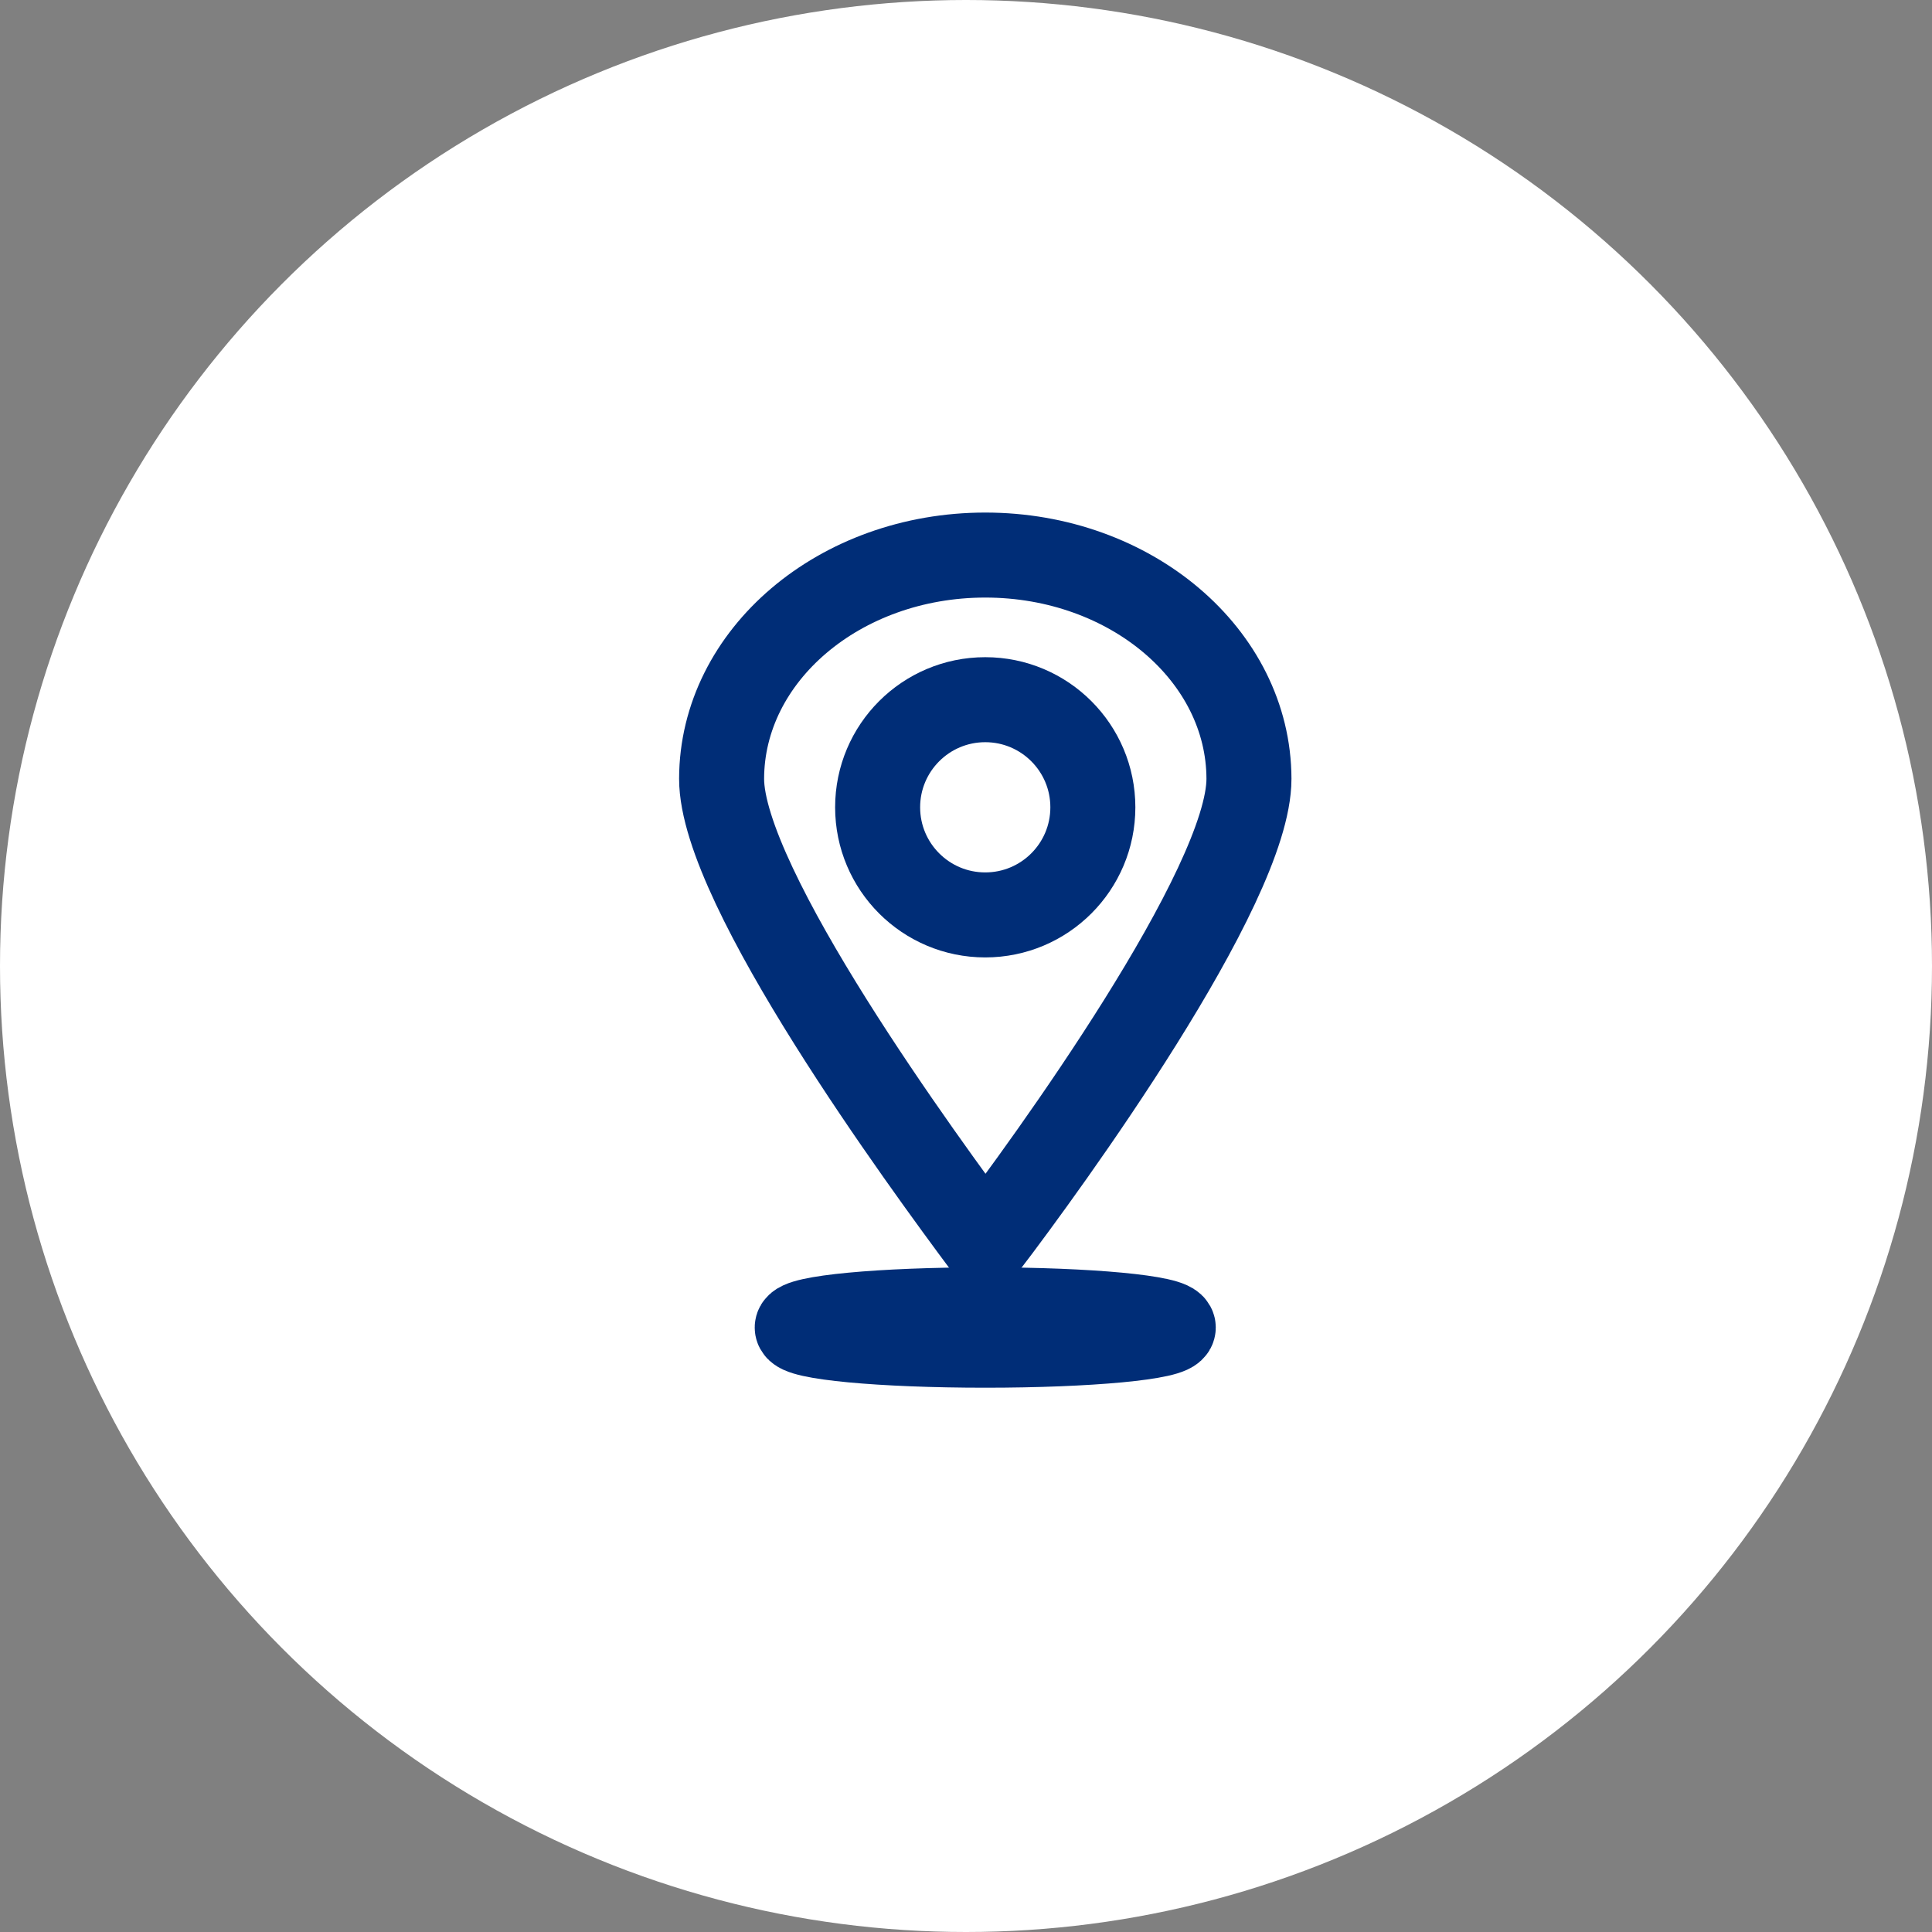
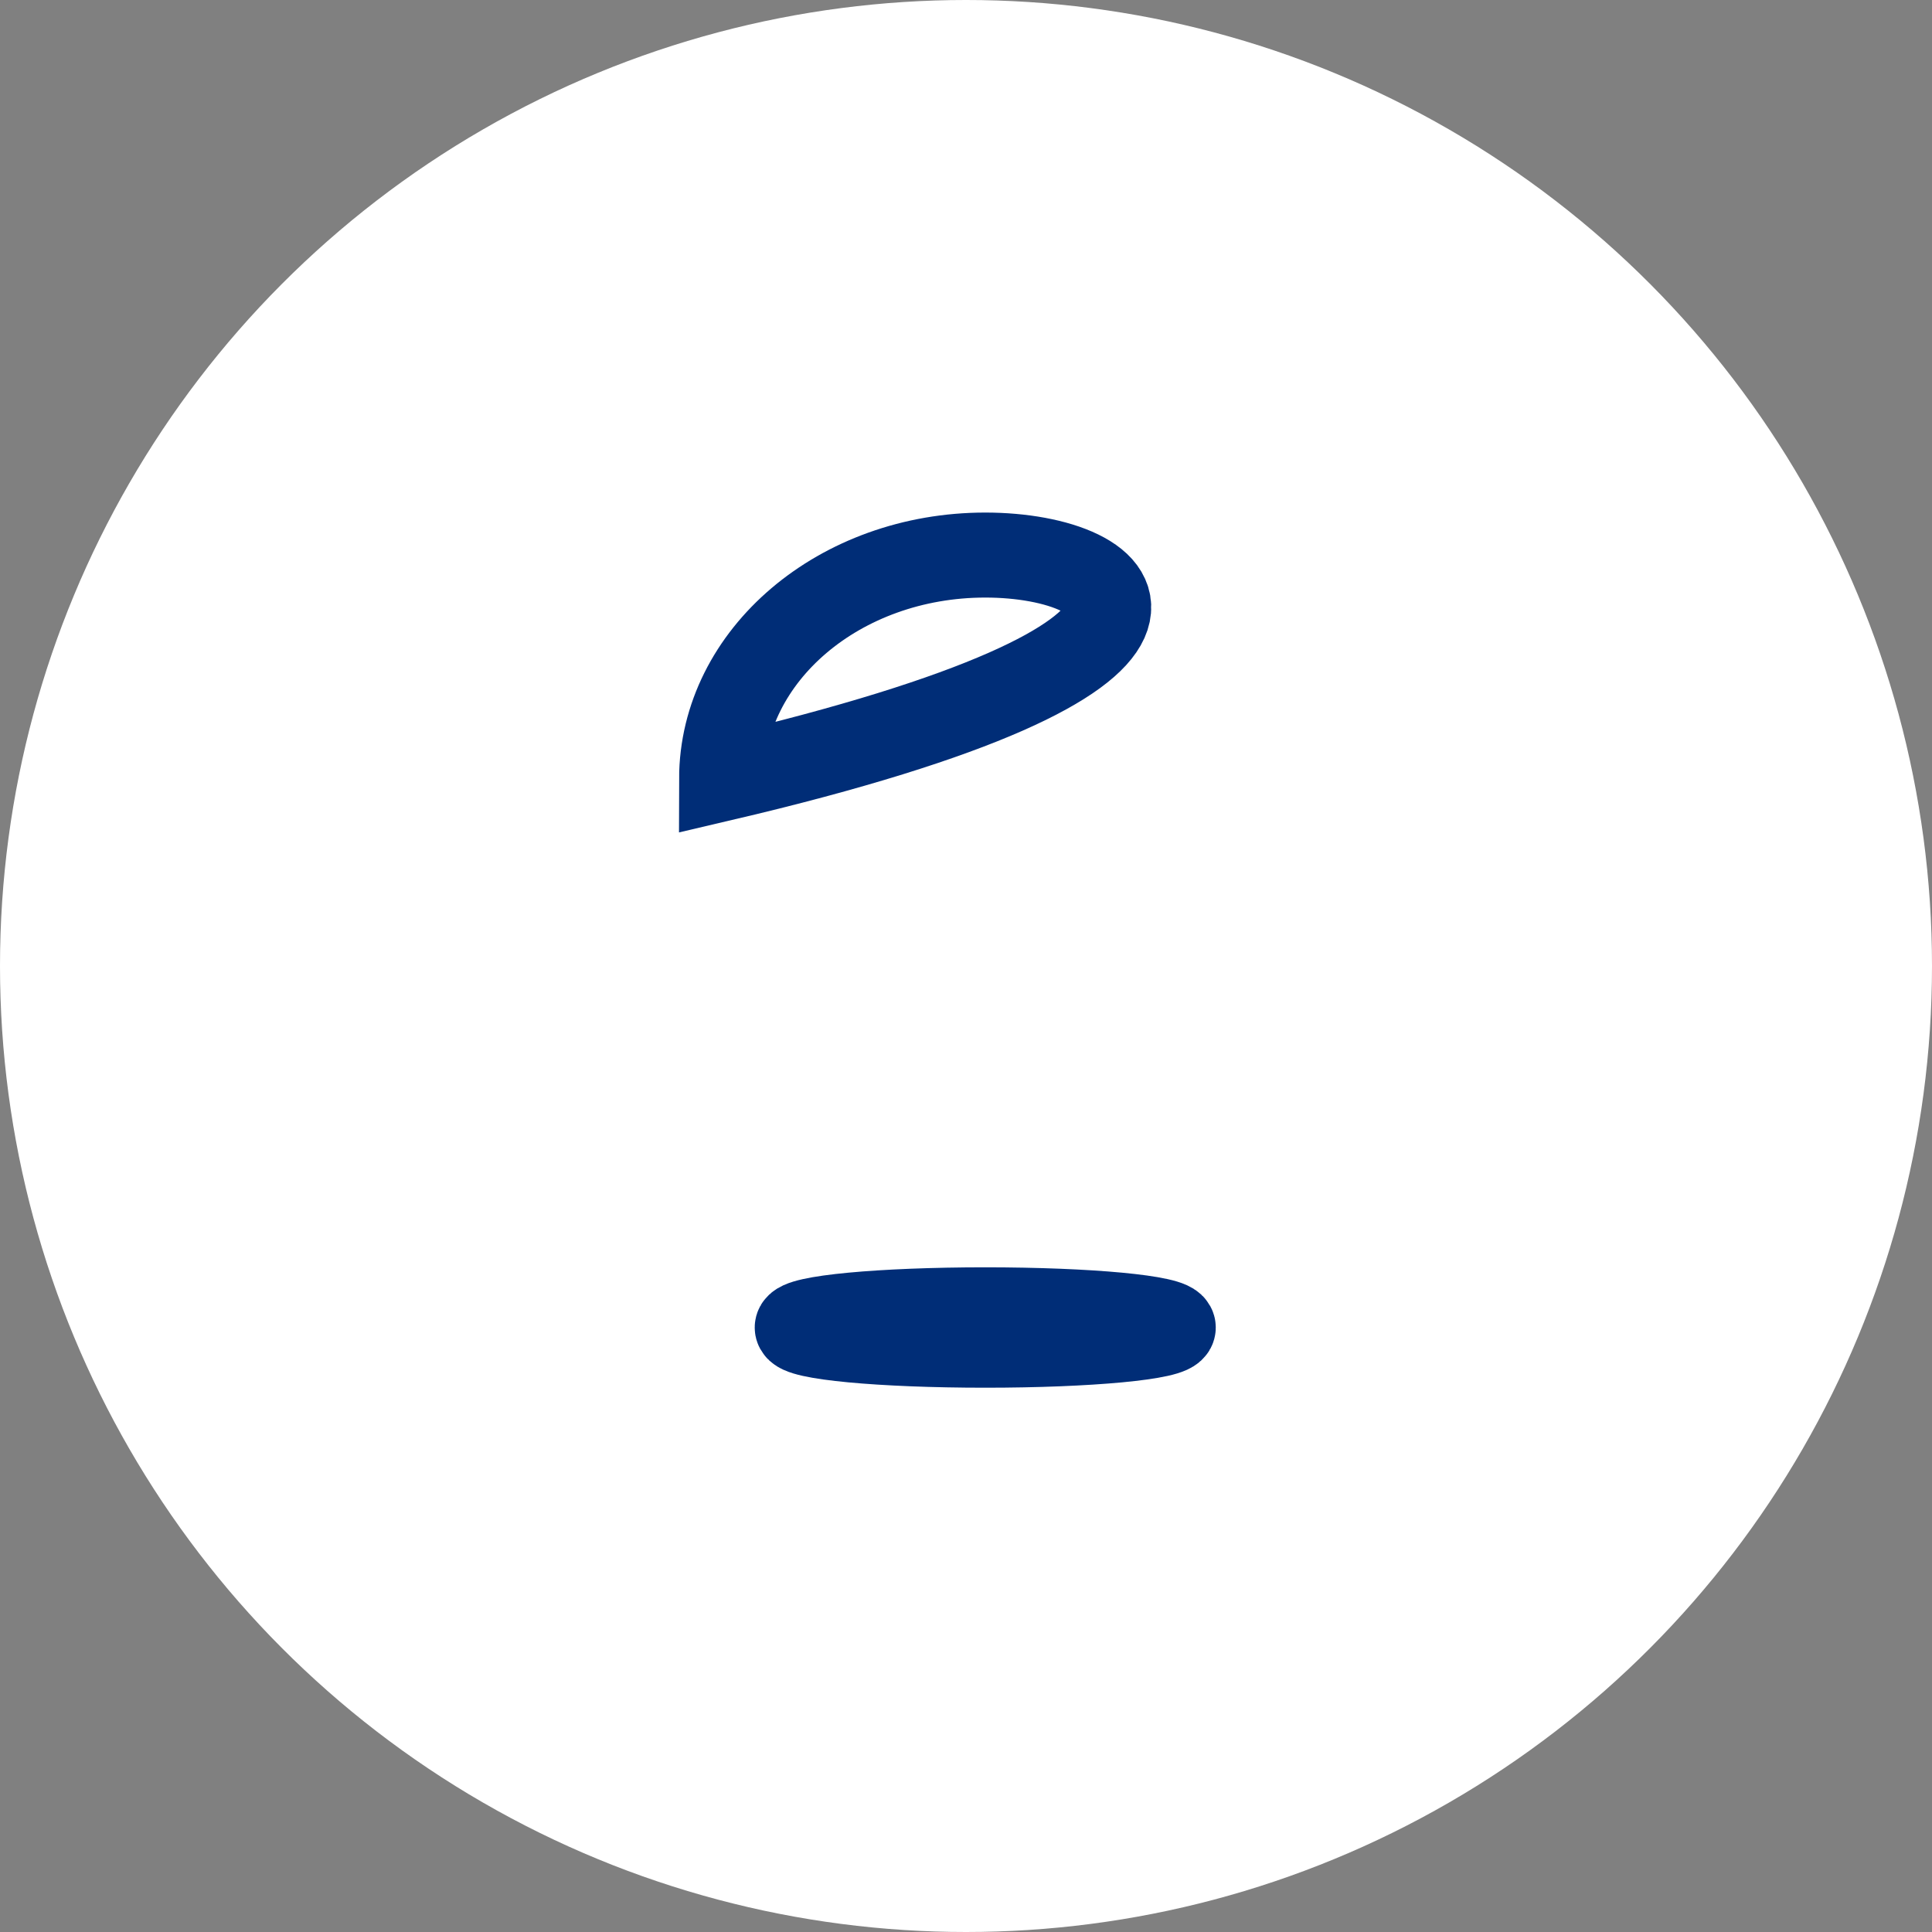
<svg xmlns="http://www.w3.org/2000/svg" width="50" height="50" viewBox="0 0 50 50">
  <rect x="0" y="0" width="50" height="50" fill="#808080" stroke="none" />
  <g id="Group_19631" data-name="Group 19631" transform="translate(-15462 -544)">
    <circle id="Ellipse_504" data-name="Ellipse 504" cx="25" cy="25" r="25" transform="translate(15462 544)" fill="#fff" />
    <g id="Group_7891" data-name="Group 7891" transform="translate(15480.675 558.365)">
      <g id="Ellipse_2" data-name="Ellipse 2" transform="translate(0.857 18.433)" fill="none" stroke="#002d77" stroke-width="2.2">
-         <ellipse cx="5.966" cy="1.558" rx="5.966" ry="1.558" stroke="none" />
        <ellipse cx="5.966" cy="1.558" rx="4.866" ry="0.458" fill="none" />
      </g>
-       <path id="Path_16" data-name="Path 16" d="M8.824,2C5.057,2,2.006,4.594,2,7.79c0,2.8,5.246,9.951,6.824,12.072,1.6-2.1,6.824-9.277,6.824-12.072C15.641,4.594,12.59,2,8.824,2Z" transform="translate(-2 -2)" fill="none" stroke="#002d77" stroke-width="2.2" />
-       <circle id="Ellipse_3" data-name="Ellipse 3" cx="2.785" cy="2.785" r="2.785" transform="translate(4.038 3.743)" fill="none" stroke="#002d77" stroke-width="2.2" />
+       <path id="Path_16" data-name="Path 16" d="M8.824,2C5.057,2,2.006,4.594,2,7.79C15.641,4.594,12.59,2,8.824,2Z" transform="translate(-2 -2)" fill="none" stroke="#002d77" stroke-width="2.2" />
    </g>
  </g>
</svg>